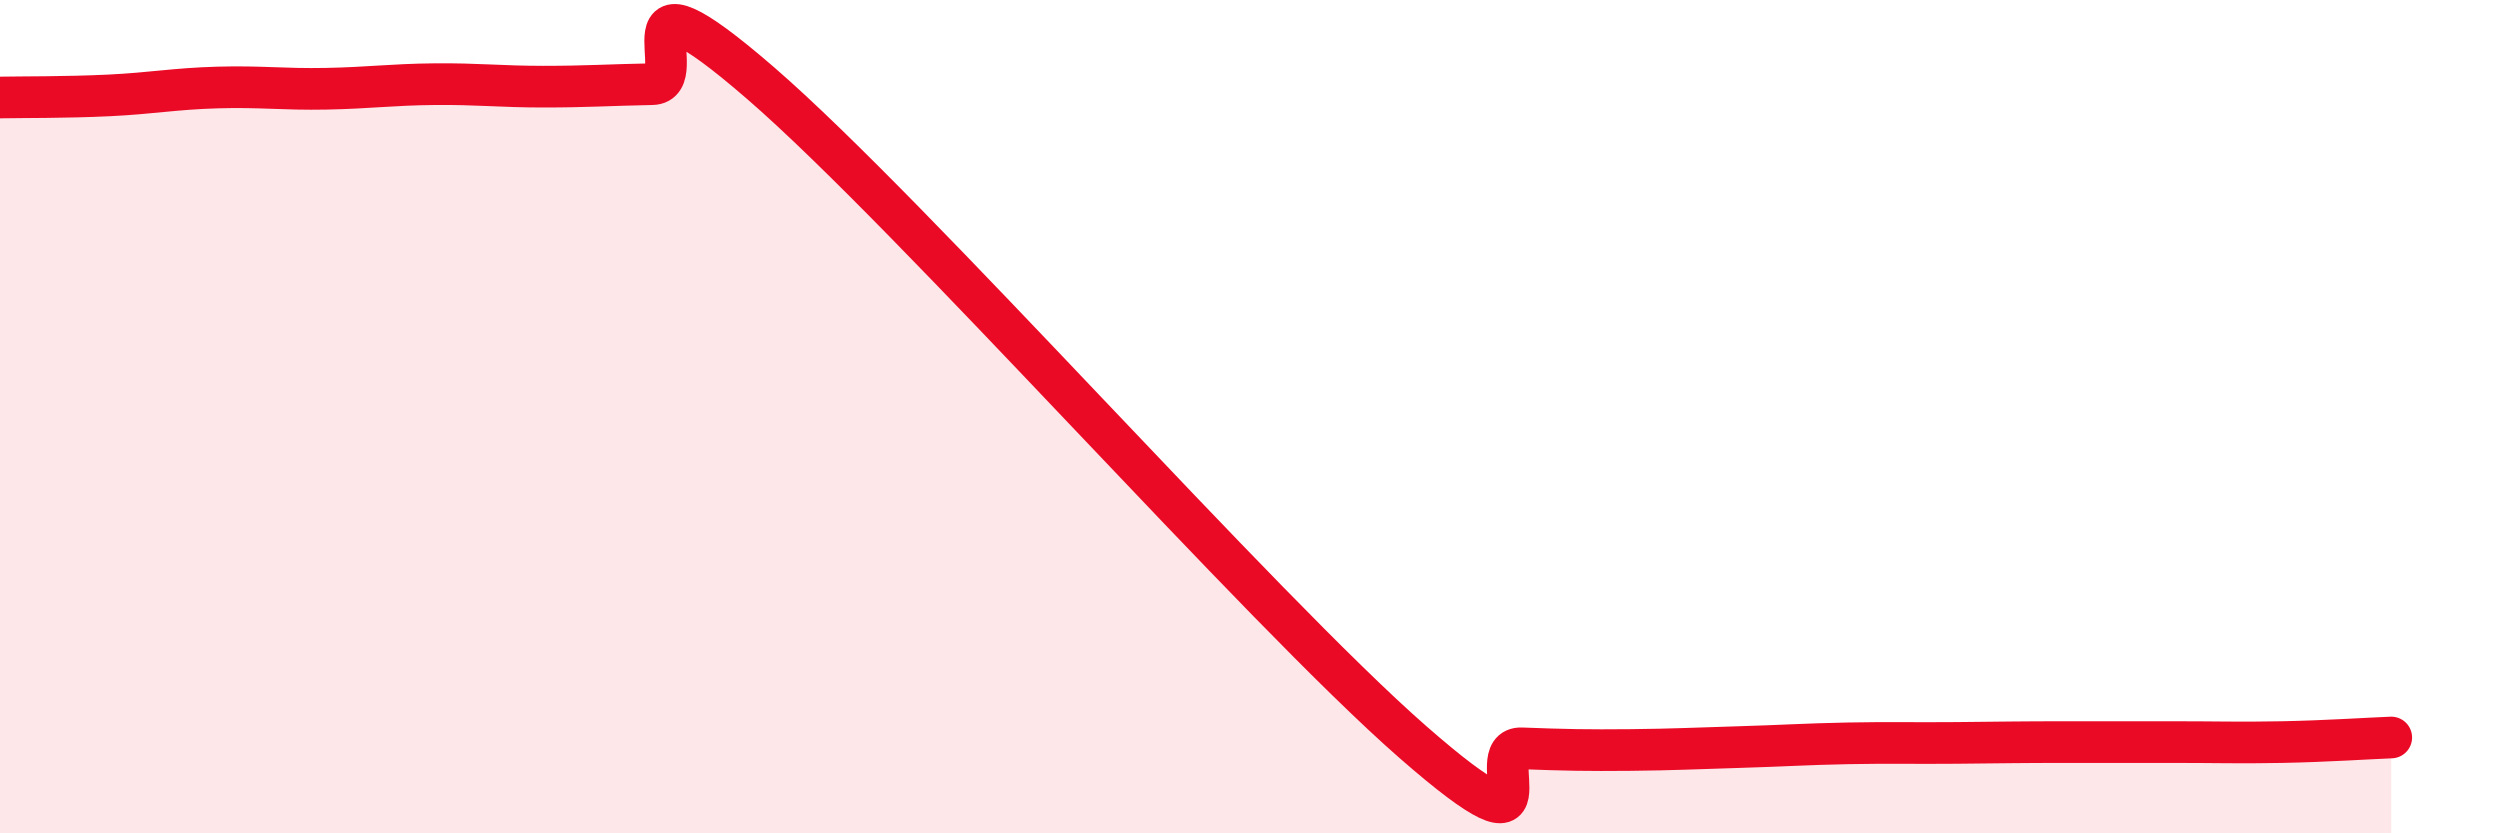
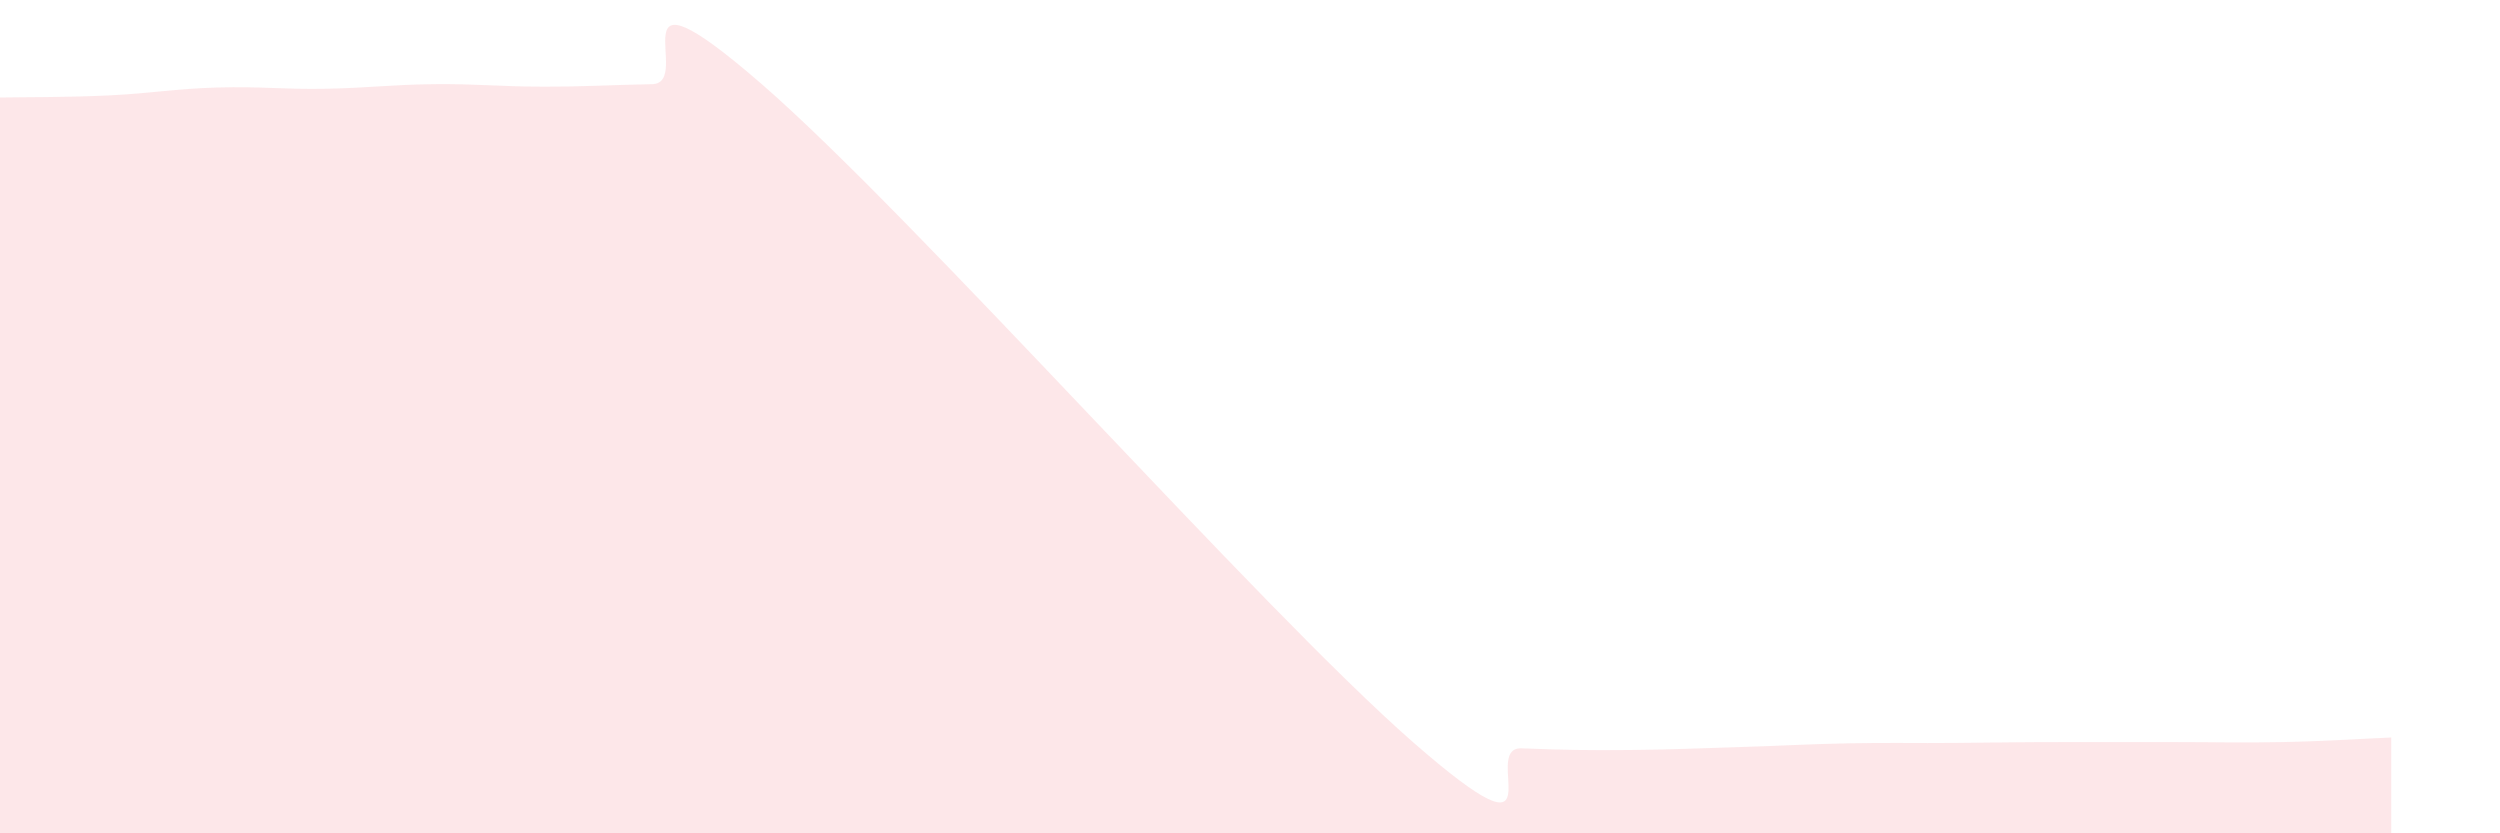
<svg xmlns="http://www.w3.org/2000/svg" width="60" height="20" viewBox="0 0 60 20">
  <path d="M 0,2.34 C 0.52,2.33 1.57,2.34 2.61,2.29 C 3.65,2.24 4.18,2.13 5.22,2.1 C 6.26,2.07 6.79,2.15 7.83,2.13 C 8.87,2.11 9.39,2.03 10.43,2.02 C 11.47,2.01 12,2.08 13.04,2.08 C 14.08,2.08 14.61,2.04 15.65,2.02 C 16.69,2 14.61,-1.16 18.26,2 C 21.91,5.16 30.26,14.62 33.91,17.81 C 37.56,21 35.48,17.92 36.52,17.96 C 37.56,18 38.09,18.01 39.13,18 C 40.17,17.99 40.7,17.96 41.74,17.93 C 42.78,17.9 43.31,17.86 44.35,17.84 C 45.39,17.82 45.92,17.84 46.96,17.83 C 48,17.82 48.53,17.81 49.57,17.81 C 50.61,17.81 51.13,17.81 52.17,17.81 C 53.21,17.81 53.74,17.83 54.78,17.81 C 55.82,17.79 56.87,17.72 57.39,17.7L57.39 20L0 20Z" fill="#EB0A25" opacity="0.1" stroke-linecap="round" stroke-linejoin="round" />
-   <path d="M 0,2.34 C 0.52,2.33 1.57,2.34 2.61,2.29 C 3.65,2.24 4.18,2.13 5.22,2.1 C 6.26,2.07 6.79,2.15 7.83,2.13 C 8.87,2.11 9.39,2.03 10.43,2.02 C 11.47,2.01 12,2.08 13.04,2.08 C 14.08,2.08 14.61,2.04 15.65,2.02 C 16.69,2 14.61,-1.16 18.26,2 C 21.91,5.16 30.26,14.62 33.91,17.81 C 37.56,21 35.48,17.92 36.52,17.96 C 37.56,18 38.09,18.01 39.13,18 C 40.17,17.99 40.7,17.96 41.74,17.93 C 42.78,17.9 43.31,17.86 44.35,17.84 C 45.39,17.82 45.92,17.84 46.96,17.83 C 48,17.82 48.53,17.81 49.57,17.81 C 50.61,17.81 51.13,17.81 52.17,17.81 C 53.21,17.81 53.74,17.83 54.78,17.81 C 55.82,17.79 56.87,17.72 57.39,17.7" stroke="#EB0A25" stroke-width="1" fill="none" stroke-linecap="round" stroke-linejoin="round" />
</svg>